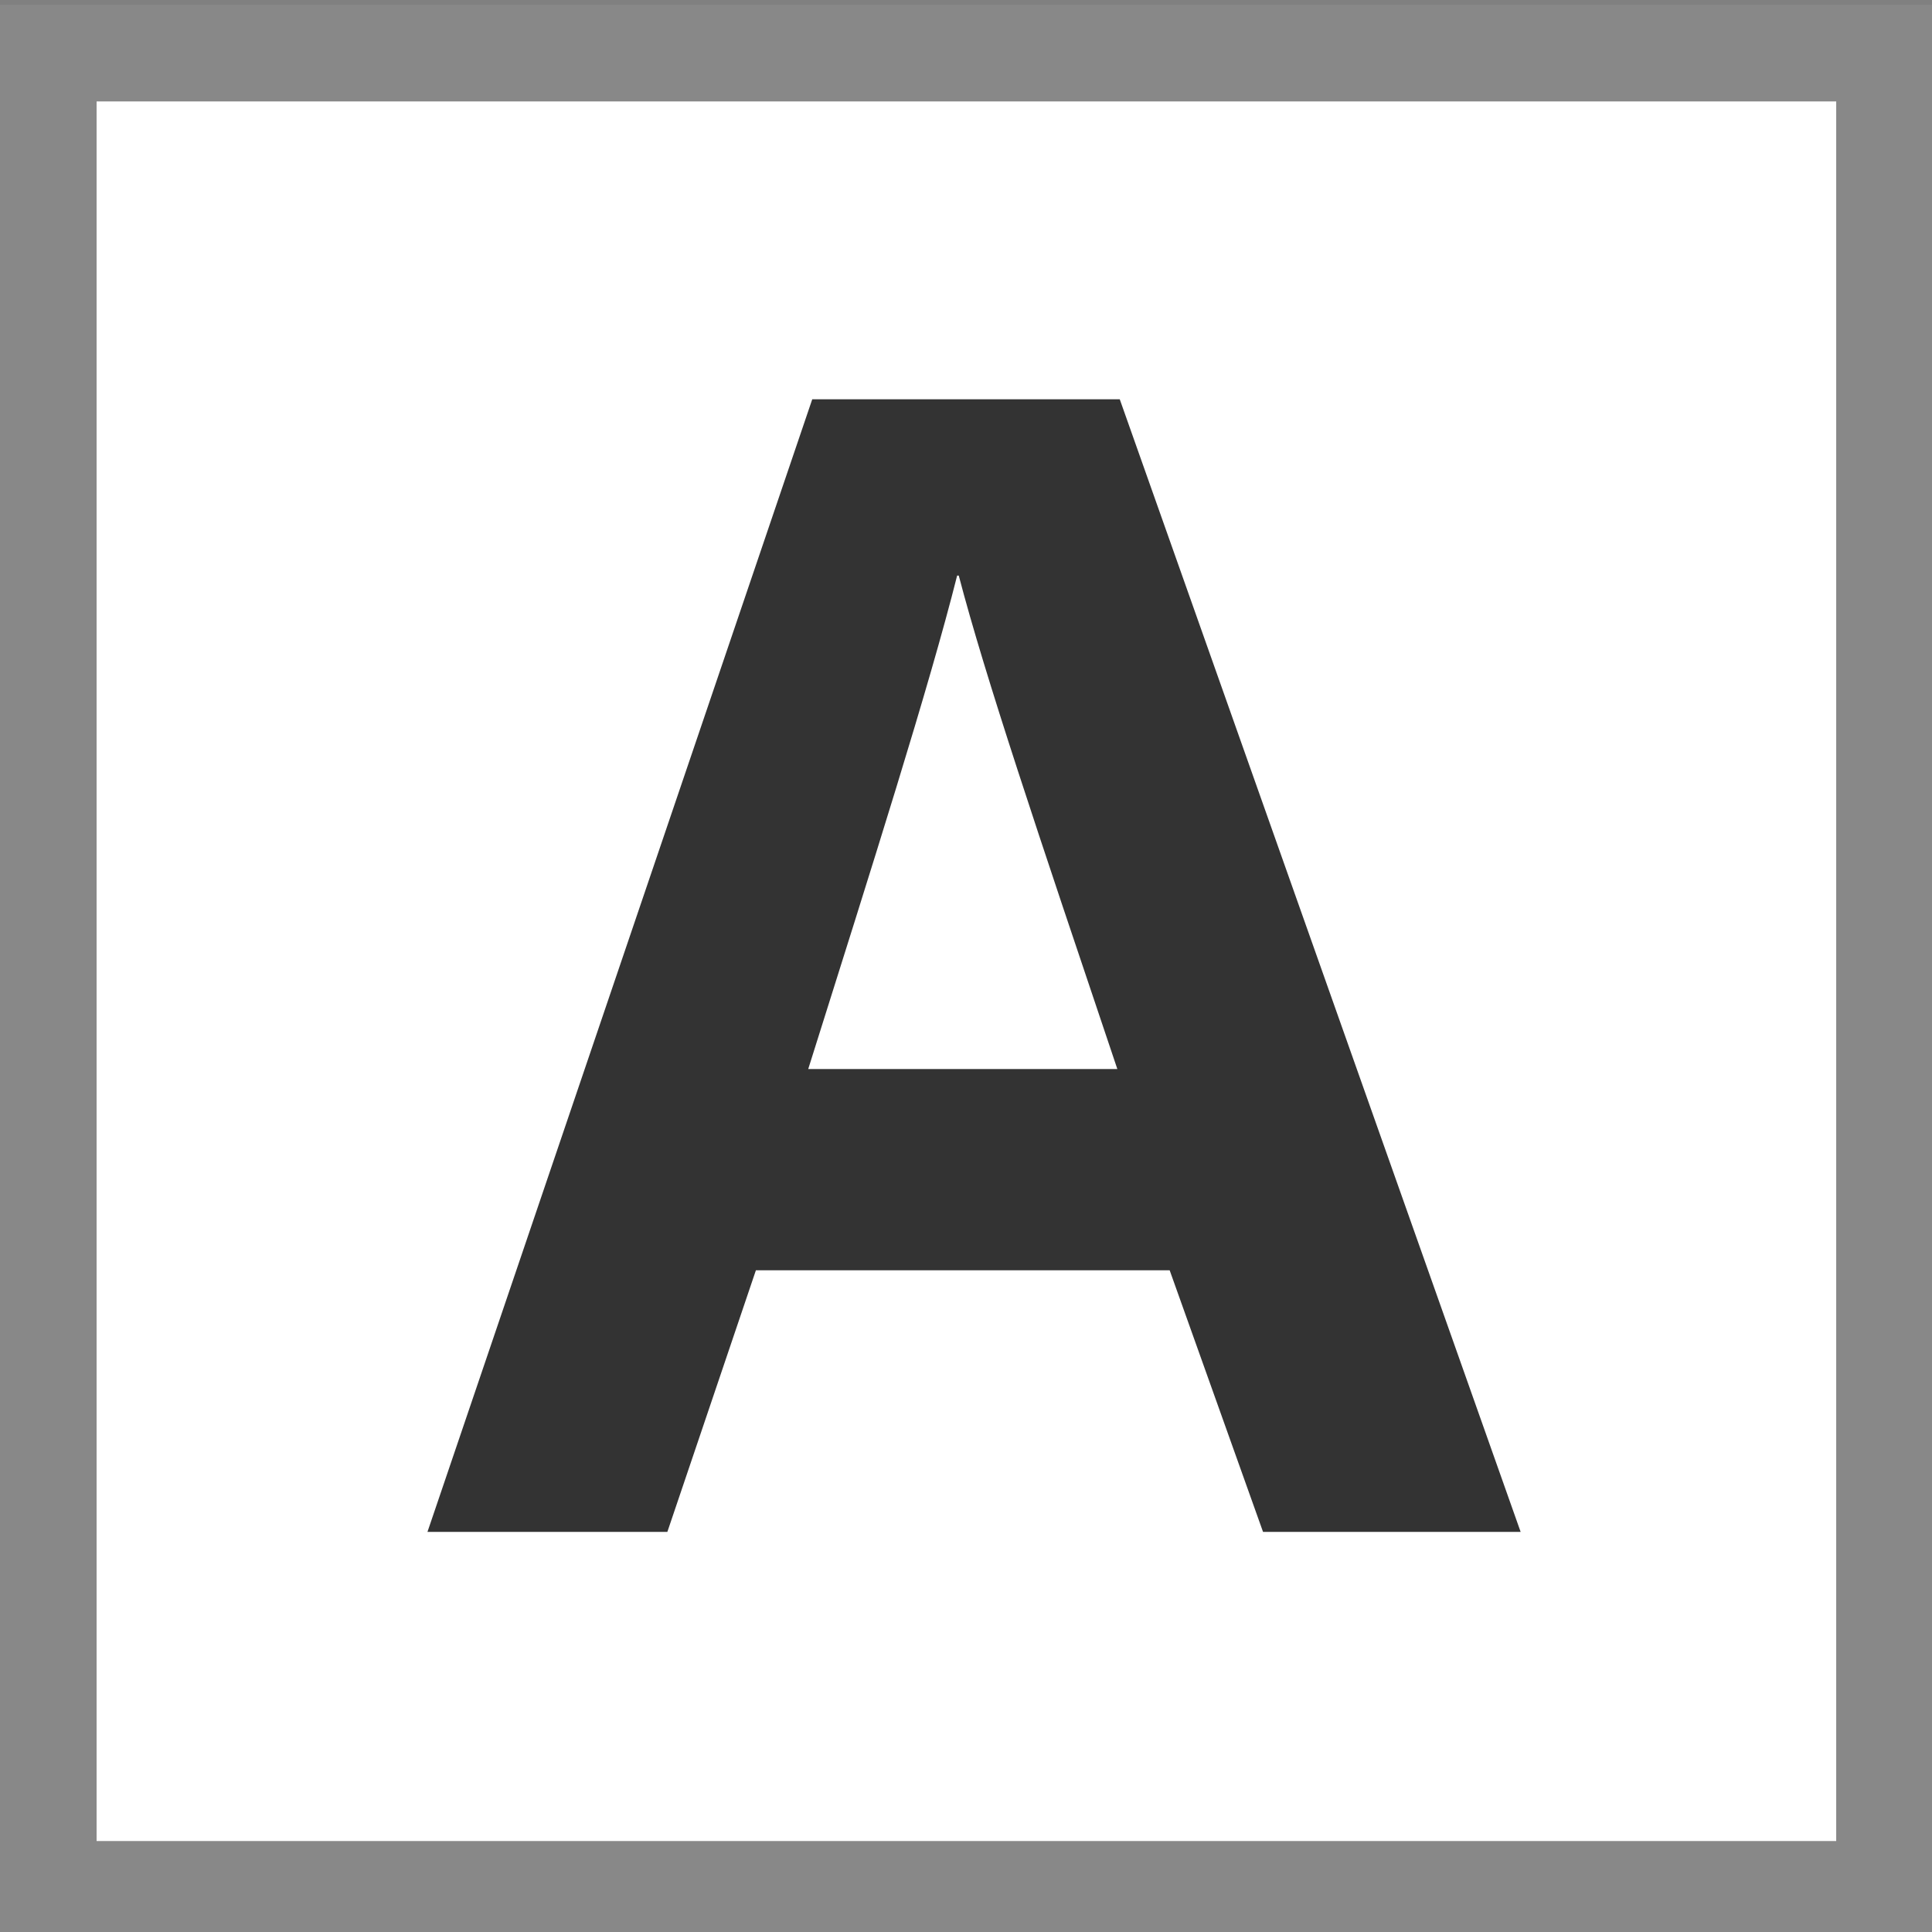
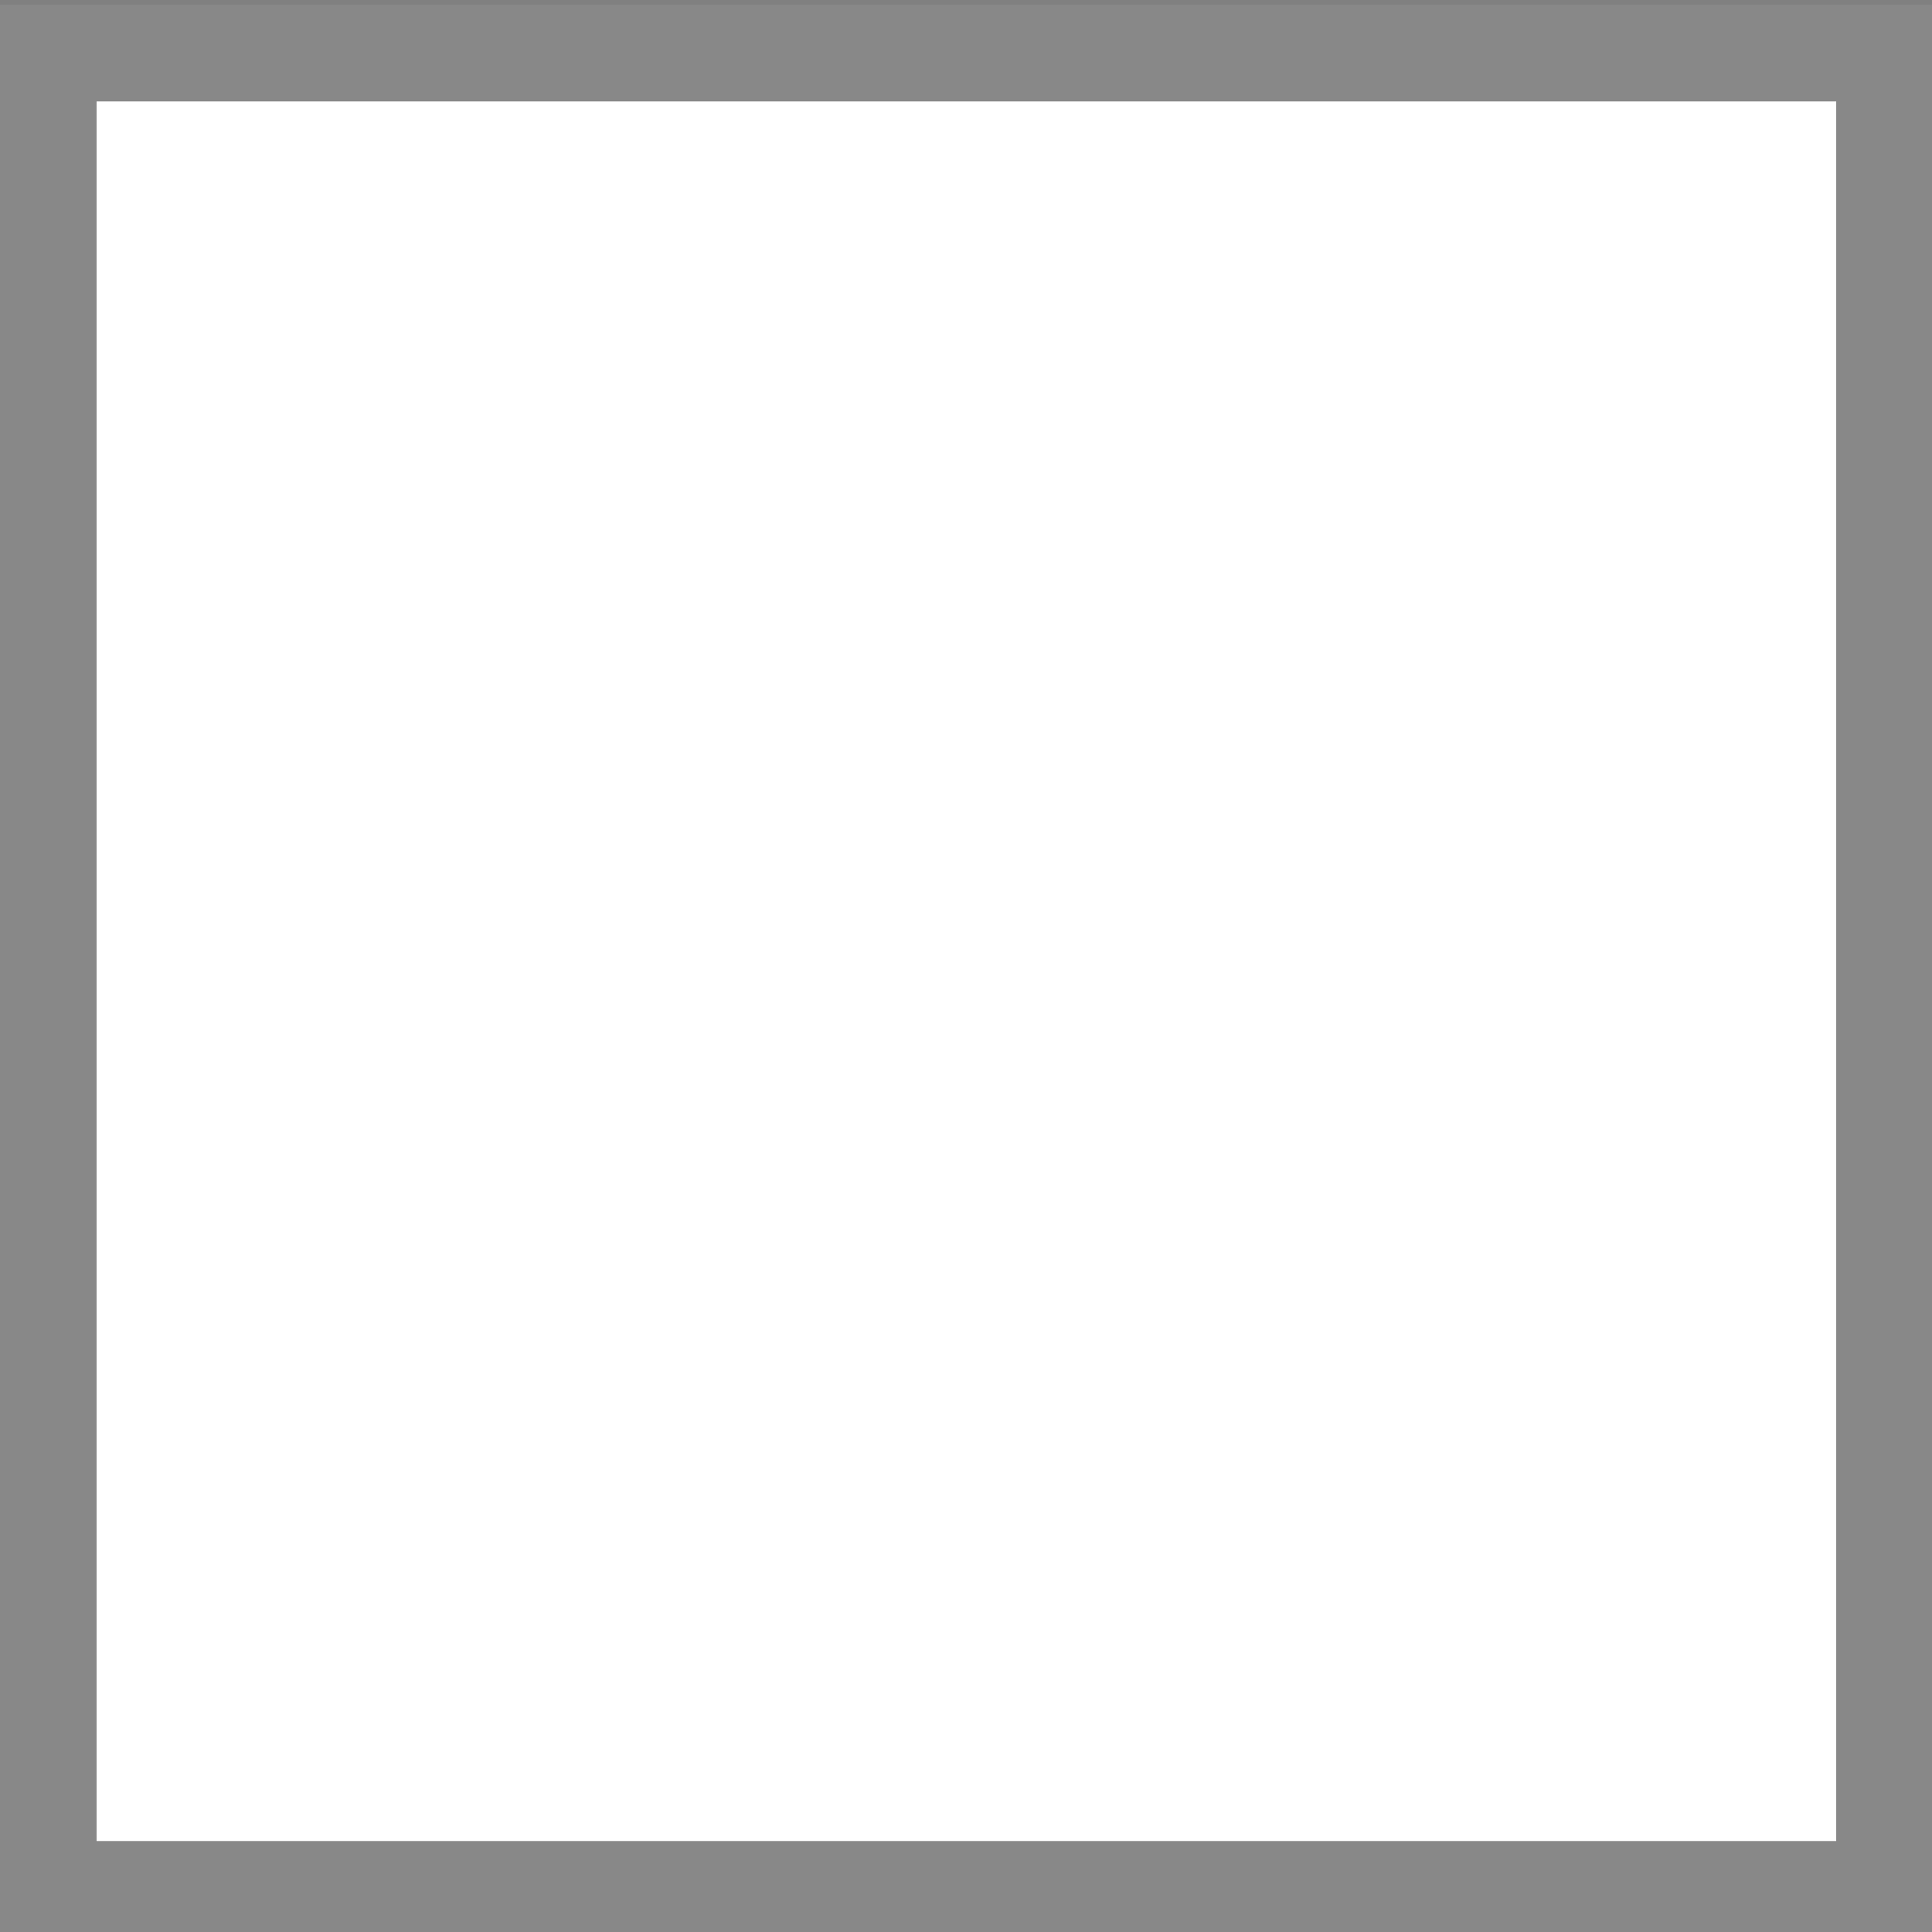
<svg xmlns="http://www.w3.org/2000/svg" version="1.1" x="0px" y="0px" width="24px" height="24px" viewBox="0 0 24 24" style="enable-background:new 0 0 24 24;" xml:space="preserve">
  <rect x="0" y="0" width="24" height="24" fill="#808080" stroke="none" />
  <style type="text/css">
	.st0{fill:#fff;stroke:#888;stroke-width:1.2;stroke-miterlimit:10;}
	.st1{fill:#333;}
</style>
  <rect x="0.6" y="0.66" class="st0" width="22.81" height="22.81" />
  <g>
-     <path class="st1" d="M9.39,15.78l-1.1,3.25H5.31l4.78-14.07h3.82l4.98,14.07h-3.2l-1.16-3.25H9.39z M13.88,13.28   c-1-2.97-1.64-4.87-1.97-6.13h-0.02c-0.35,1.39-1.05,3.59-1.85,6.13H13.88z" />
-   </g>
+     </g>
</svg>